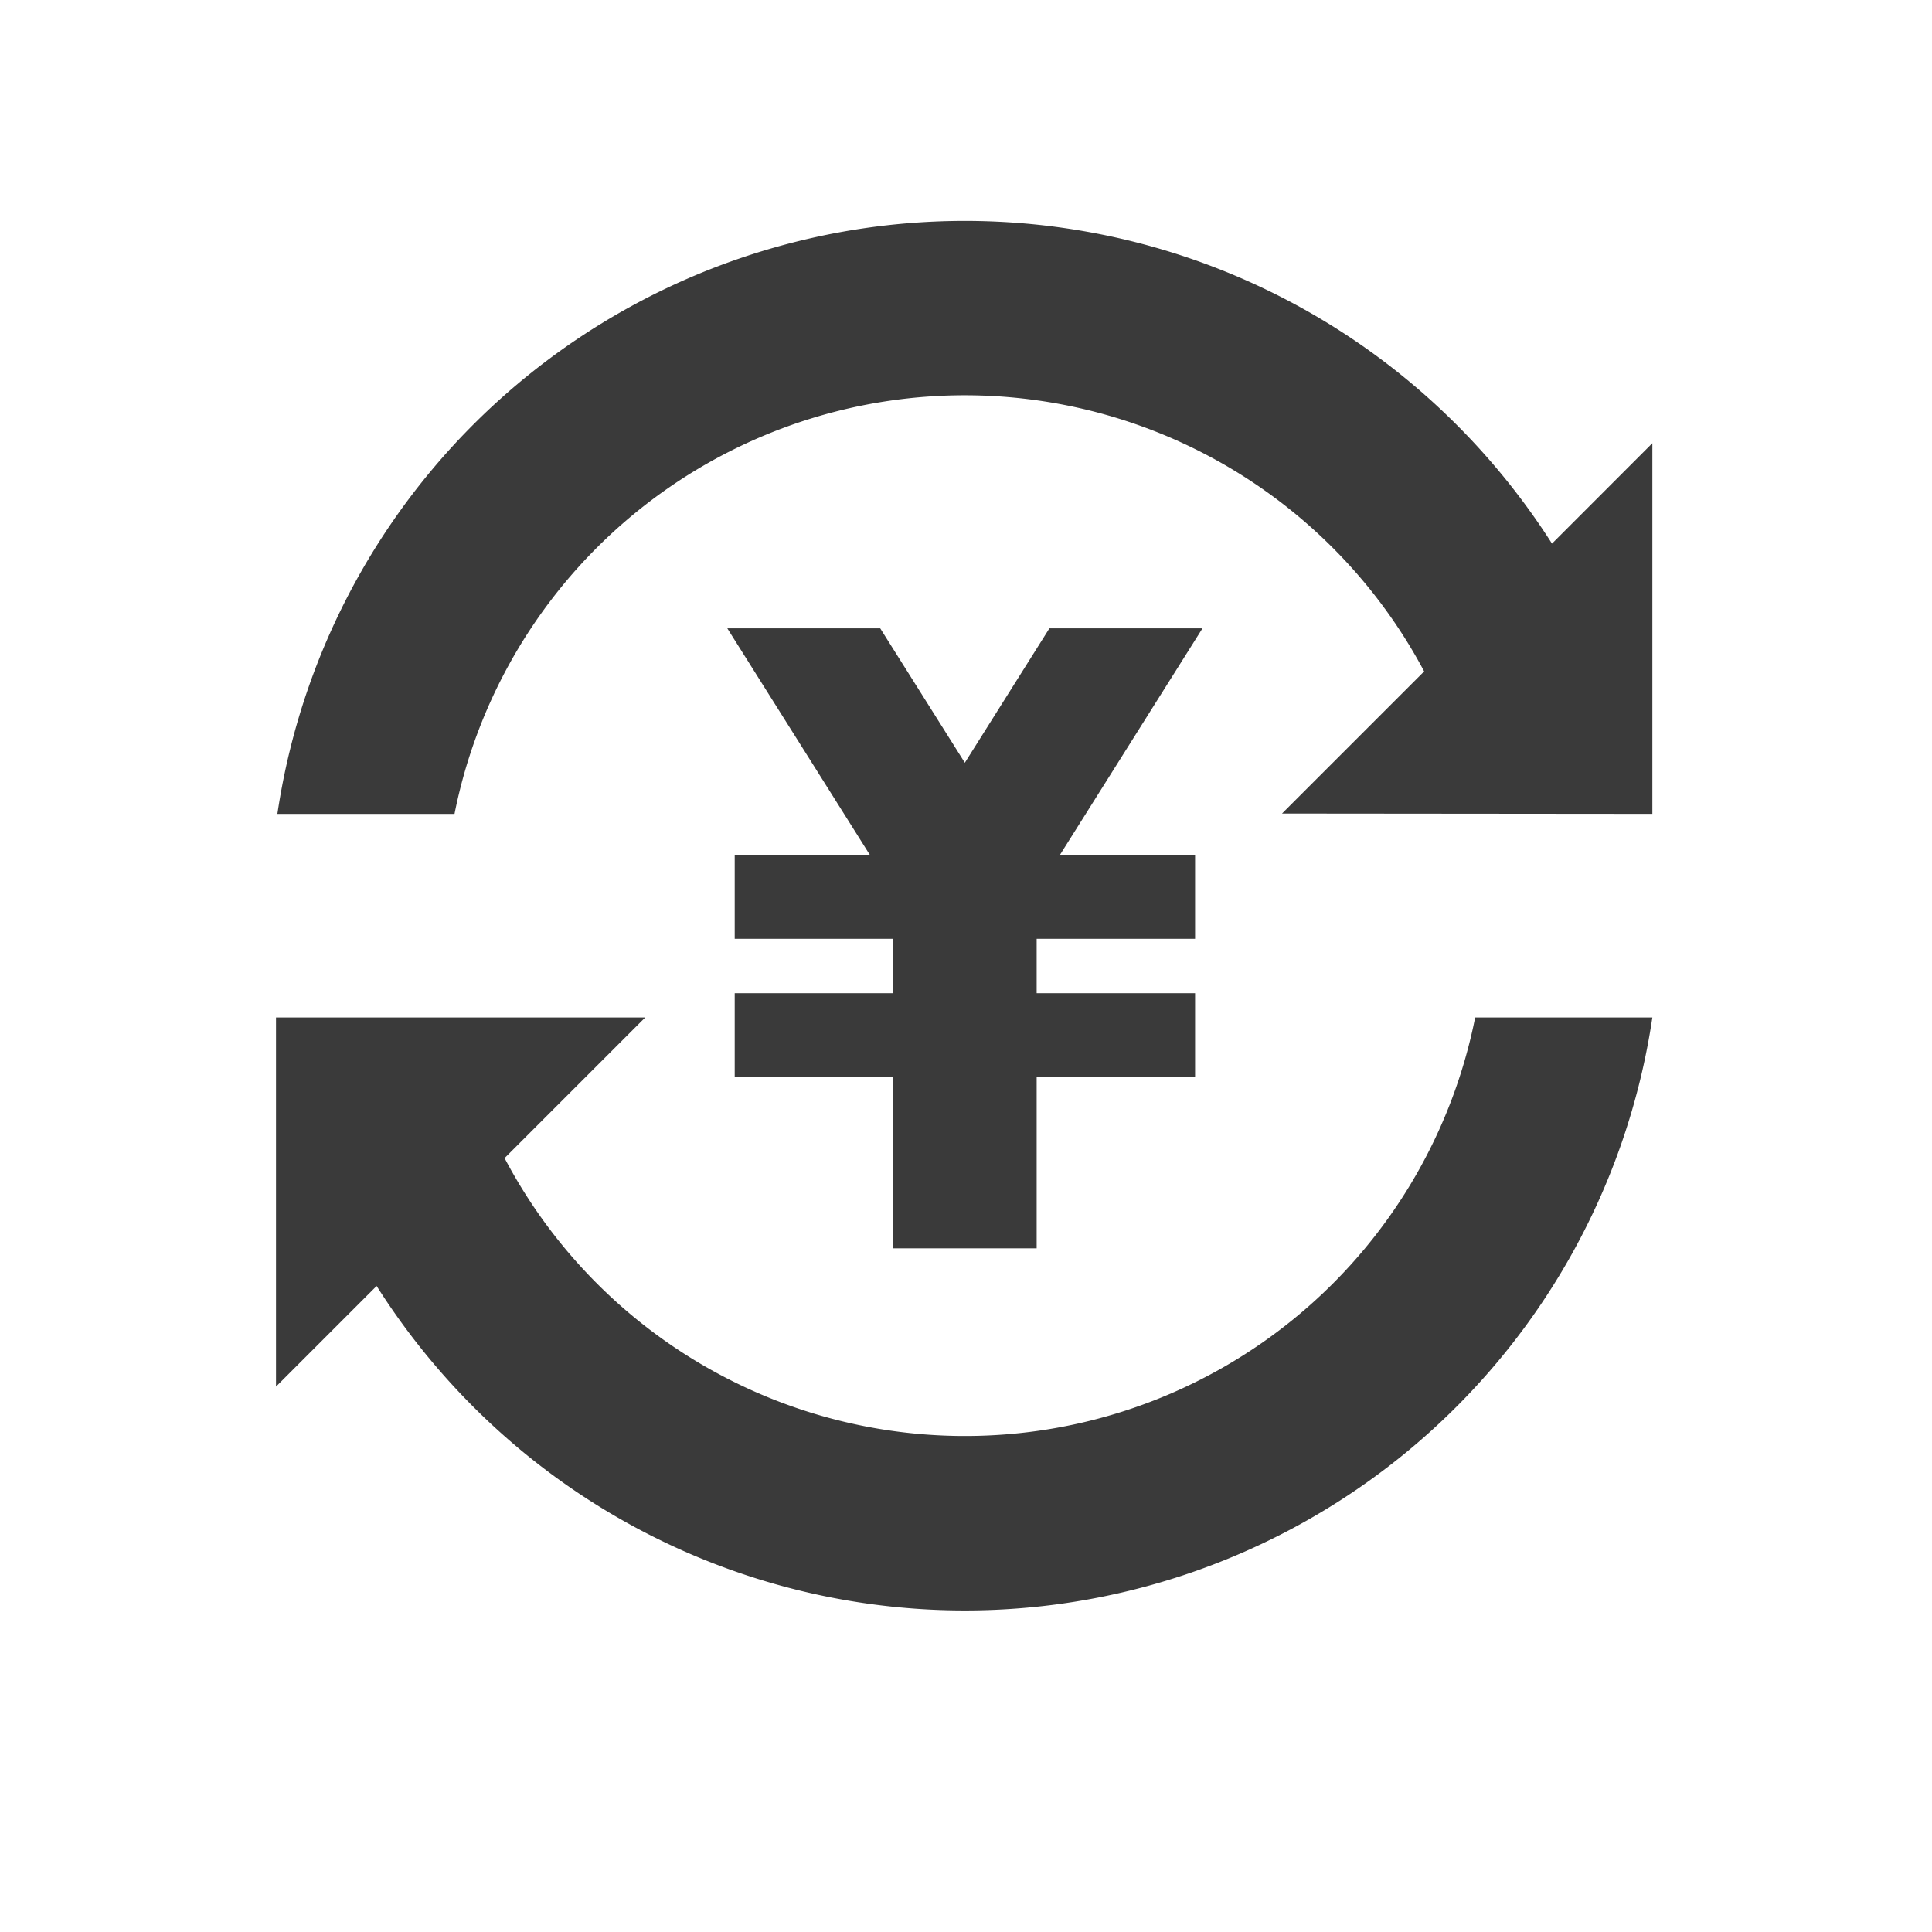
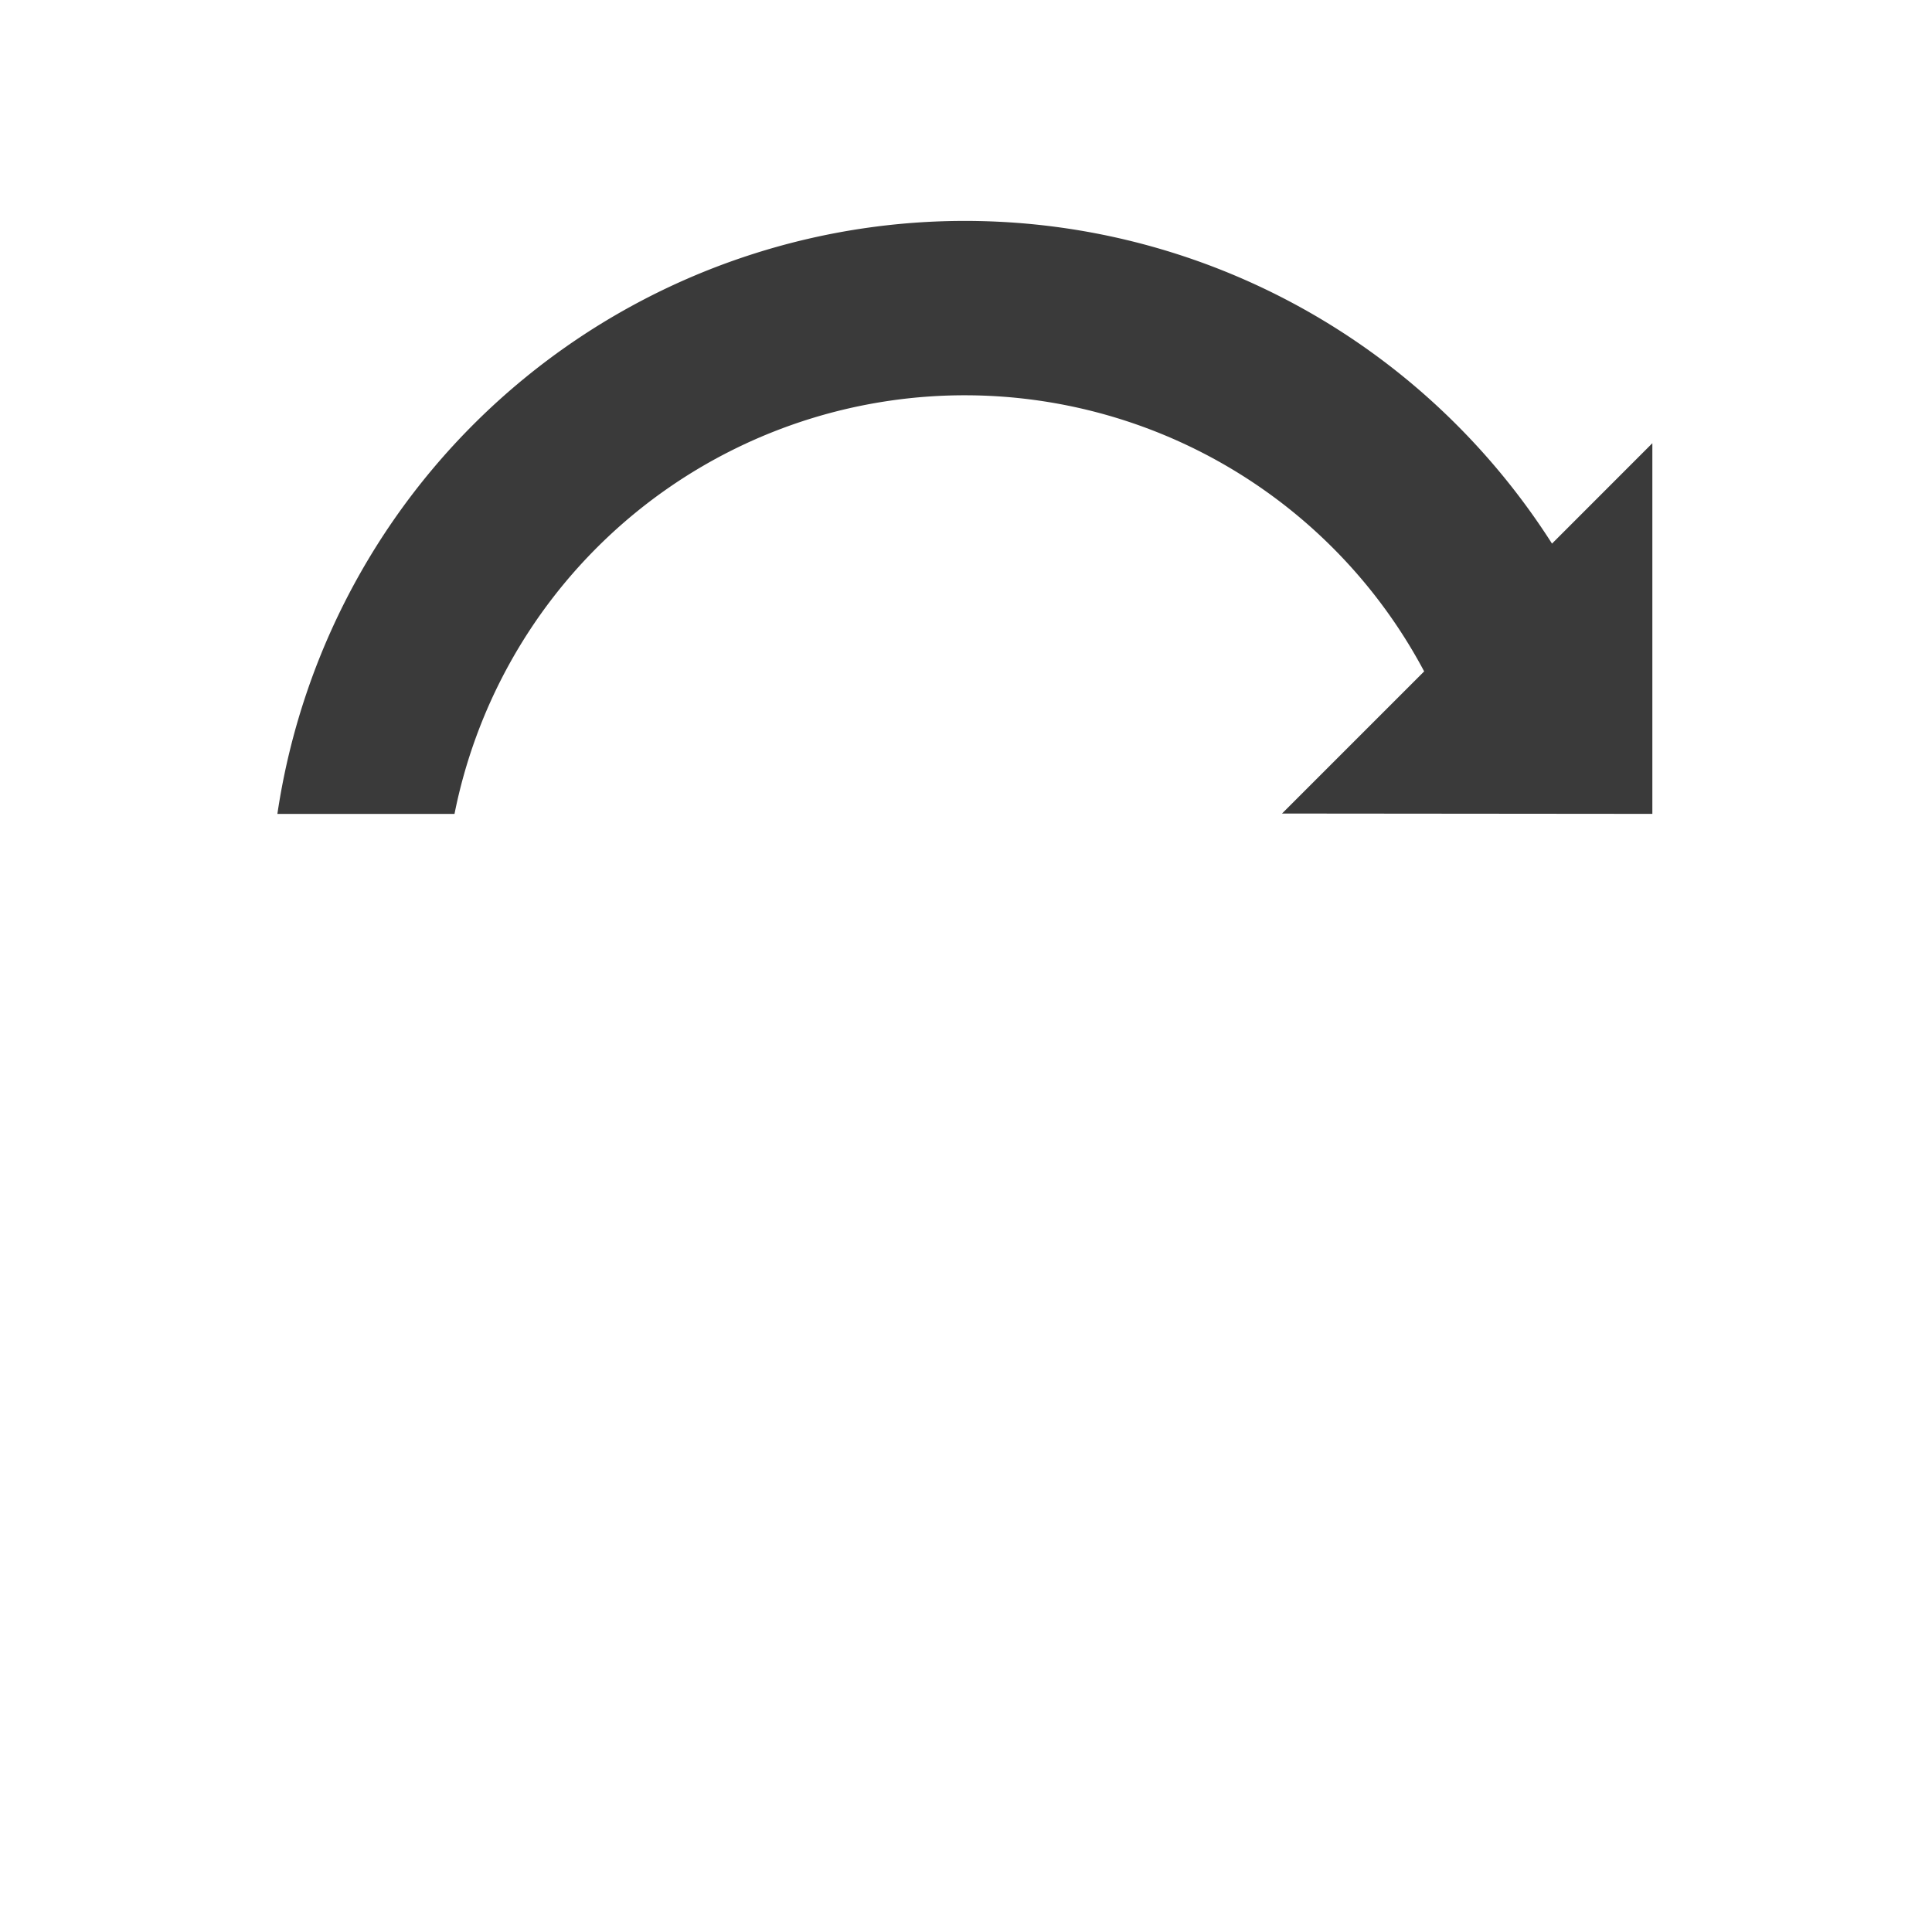
<svg xmlns="http://www.w3.org/2000/svg" width="35" height="35" viewBox="0 0 35 35">
  <g id="グループ_619" data-name="グループ 619" transform="translate(864 -447)">
    <g id="icon" transform="translate(-859 451)">
      <g id="_3" data-name="3">
-         <path id="パス_26" data-name="パス 26" d="M161.474,438.5a9.425,9.425,0,0,1-17.583,2.548l2.548-2.548H139.75v6.688l1.823-1.823a12.71,12.71,0,0,0,1.755,2.192,12.591,12.591,0,0,0,21.356-7.057Z" transform="translate(-139.75 -424.068)" fill="#3a3a3a" />
        <path id="パス_27" data-name="パス 27" d="M143.45,147.964a9.425,9.425,0,0,1,17.566-2.581l-2.575,2.575,6.709.006s0,0,0-.006h0v-6.709l-1.818,1.819a12.7,12.7,0,0,0-1.735-2.16,12.591,12.591,0,0,0-21.356,7.057h3.21Z" transform="translate(-140.216 -137.22)" fill="#3a3a3a" />
        <g id="グループ_33" data-name="グループ 33" transform="translate(8.176 7.383)">
-           <path id="パス_28" data-name="パス 28" d="M316.265,291.34l-1.532,2.435L313.2,291.34h-2.77l2.584,4.107h-2.45v1.517h2.87v.986h-2.87v1.517h2.87v3.105h2.6v-3.105h2.87V297.95h-2.87v-.986h2.87v-1.517h-2.45l2.584-4.107Z" transform="translate(-310.43 -291.34)" fill="#3a3a3a" />
-         </g>
+           </g>
      </g>
    </g>
    <rect id="長方形_238" data-name="長方形 238" width="35" height="35" transform="translate(-864 447)" fill="none" />
  </g>
</svg>